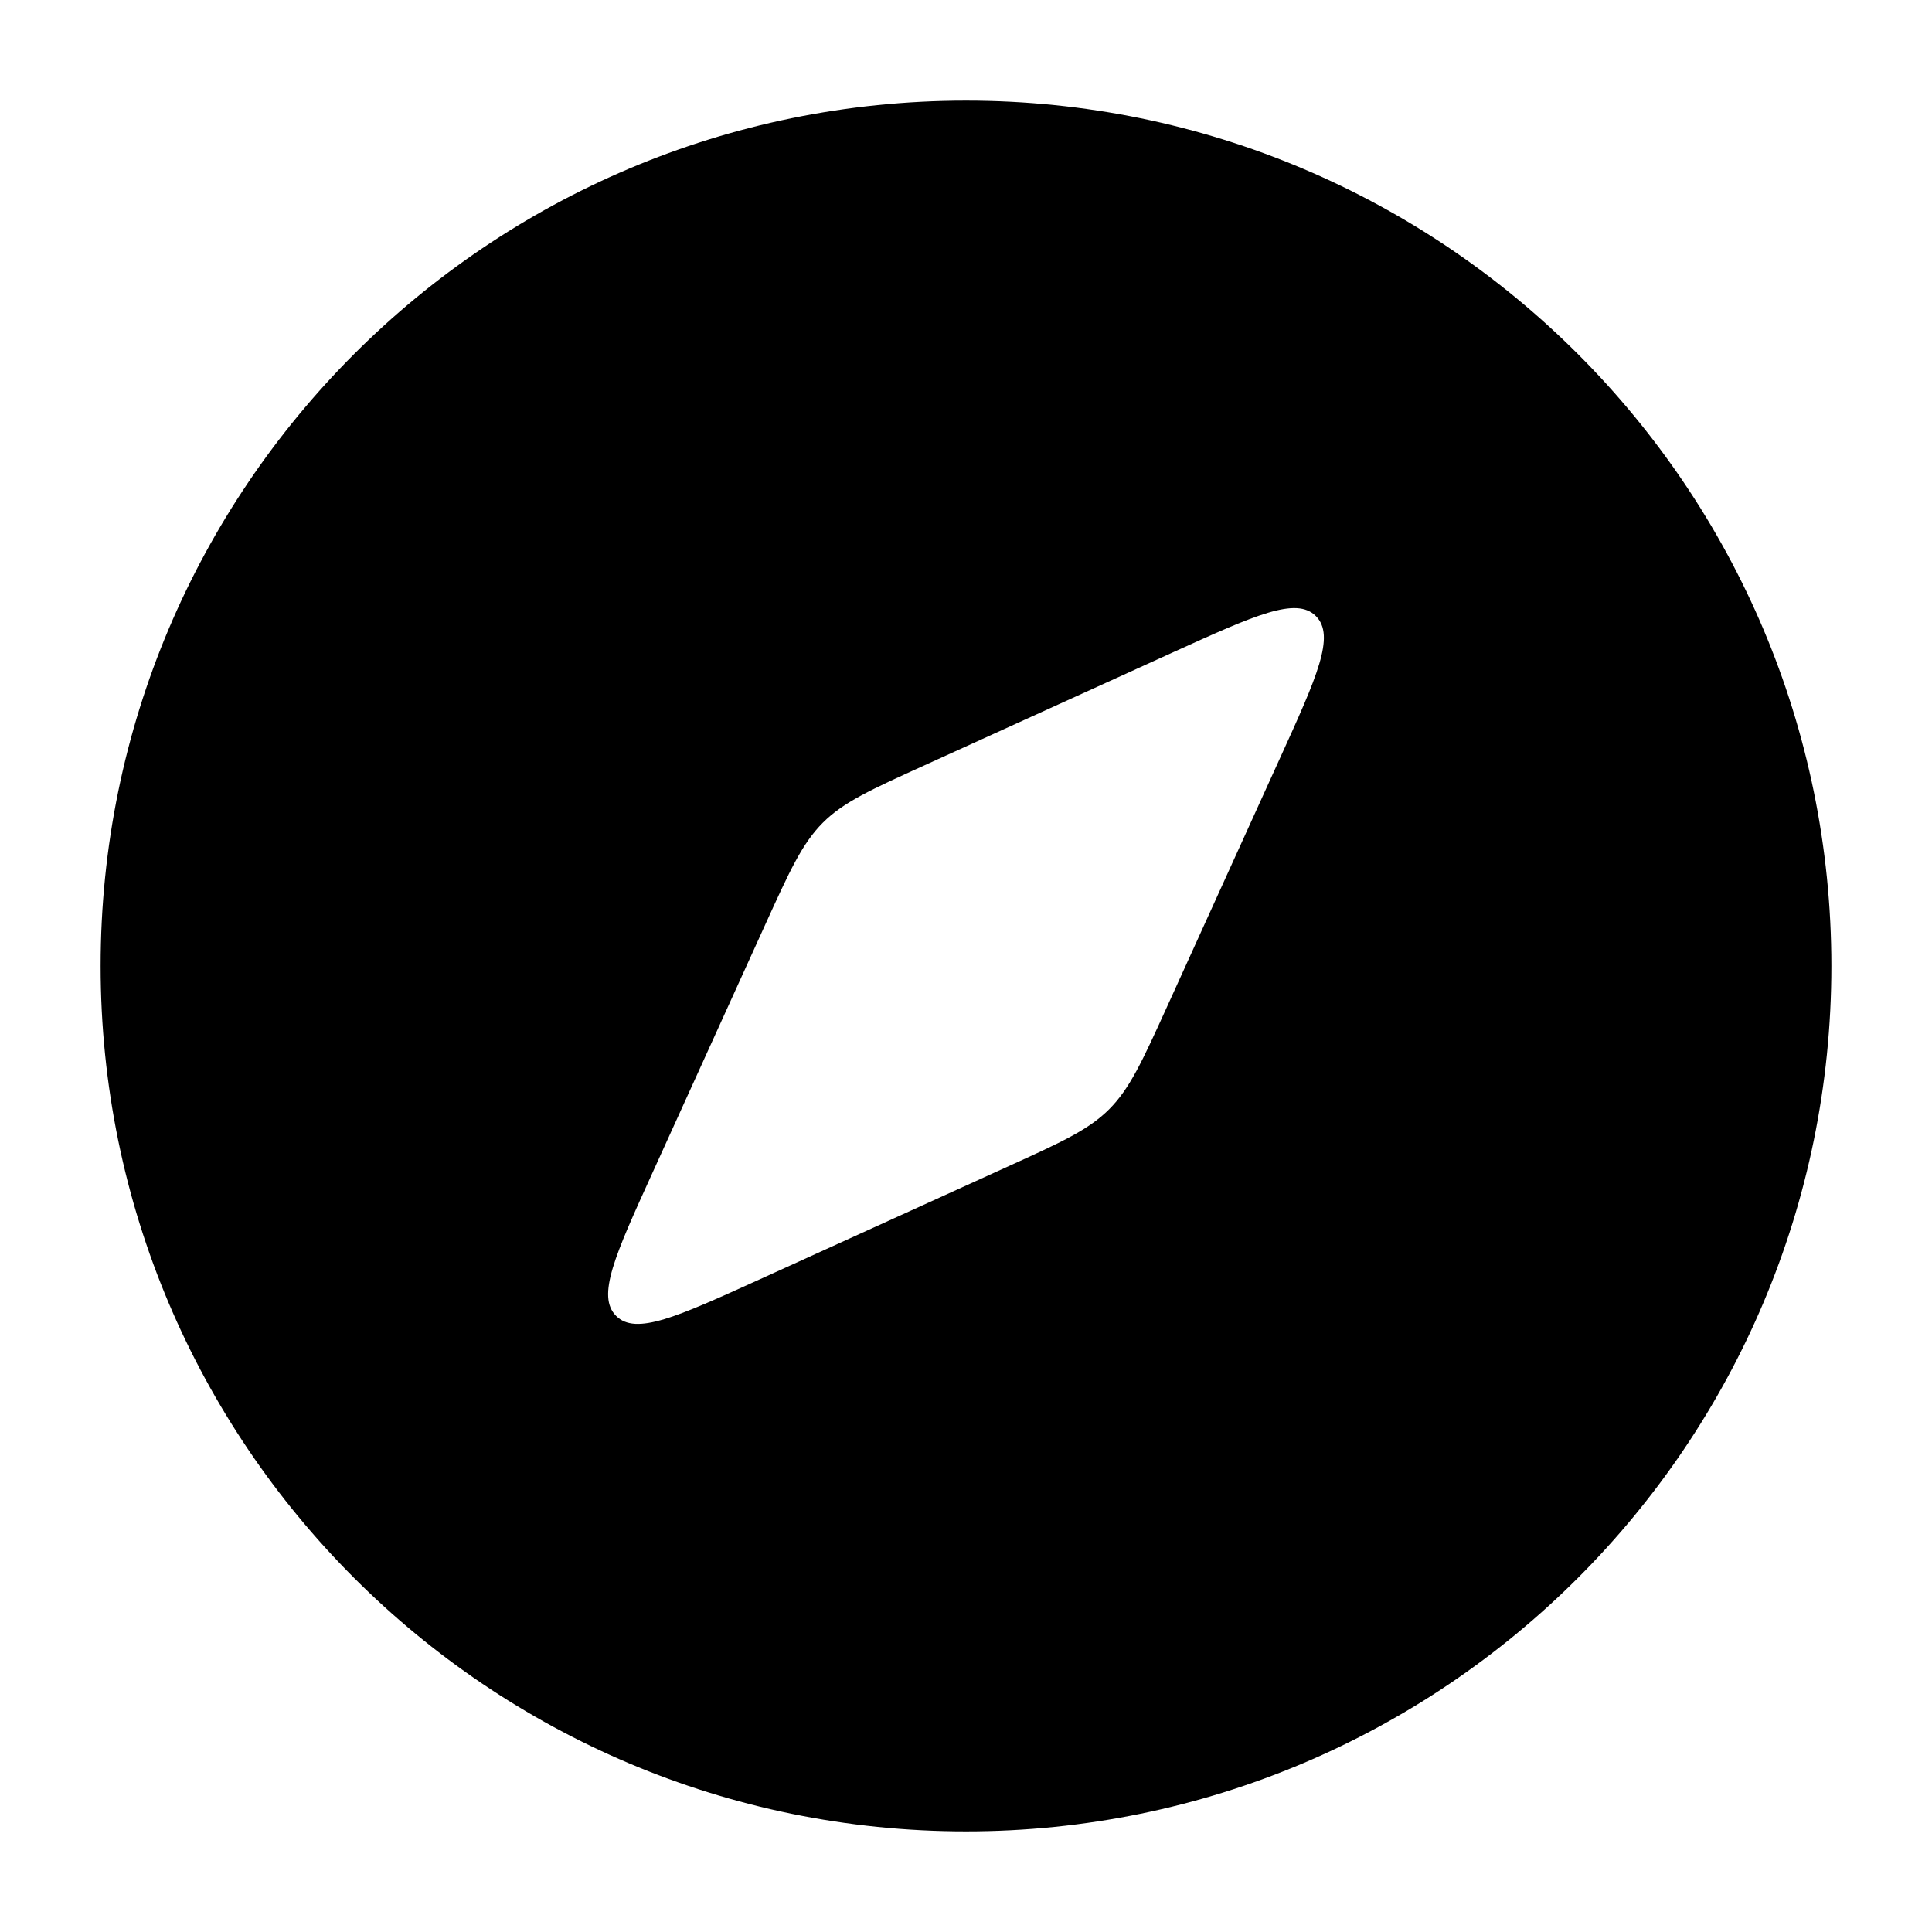
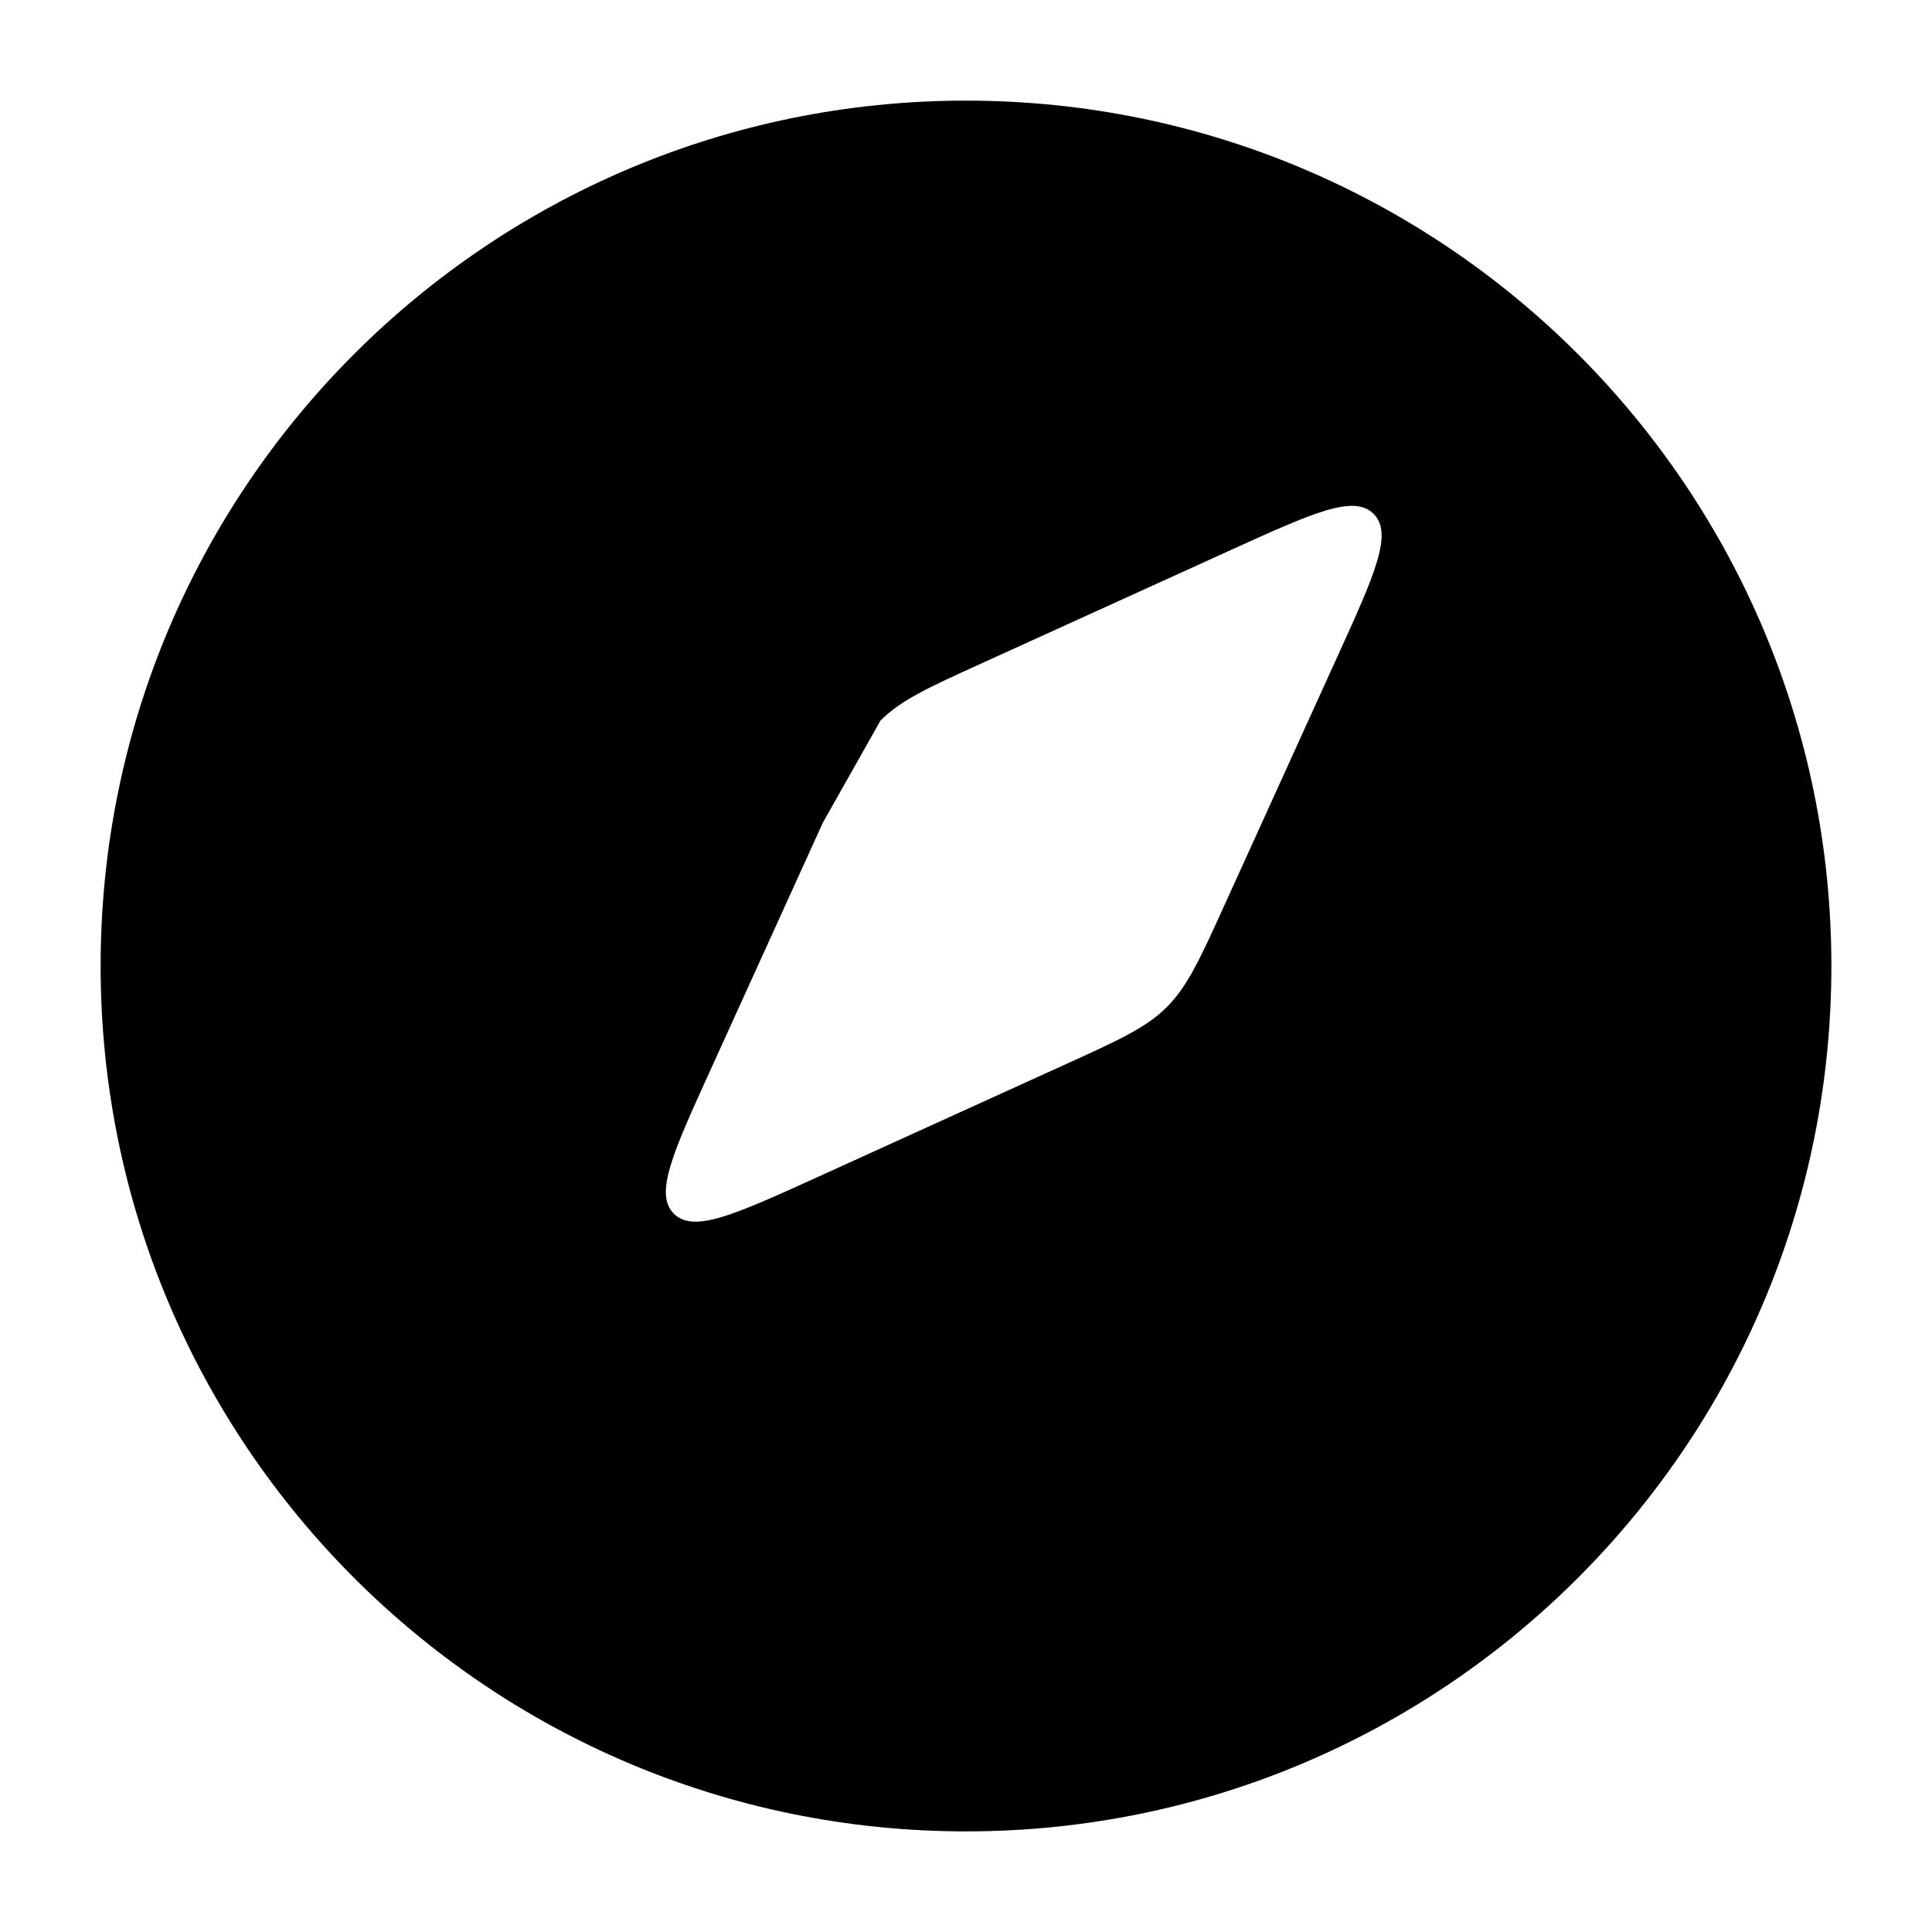
<svg xmlns="http://www.w3.org/2000/svg" width="24" height="24" fill="currentColor" viewBox="0 0 24 24">
-   <path fill-rule="evenodd" d="M1.25 12C1.25 6.063 6.063 1.25 12 1.25S22.75 6.063 22.75 12 17.937 22.75 12 22.75 1.25 17.937 1.25 12zm8.971-1.779c-.256.257-.41.594-.717 1.27l-1.4 3.081c-.464 1.02-.696 1.53-.45 1.775.244.245.754.013 1.774-.45l3.081-1.401c.676-.307 1.013-.46 1.27-.717.256-.257.41-.594.717-1.27l1.4-3.081c.464-1.02.696-1.53.45-1.775-.244-.245-.754-.013-1.774.45l-3.081 1.401c-.676.307-1.013.46-1.27.717z" />
+   <path fill-rule="evenodd" d="M1.25 12C1.25 6.063 6.063 1.25 12 1.25S22.75 6.063 22.75 12 17.937 22.75 12 22.75 1.25 17.937 1.25 12zm8.971-1.779l-1.4 3.081c-.464 1.02-.696 1.53-.45 1.775.244.245.754.013 1.774-.45l3.081-1.401c.676-.307 1.013-.46 1.27-.717.256-.257.41-.594.717-1.27l1.4-3.081c.464-1.02.696-1.53.45-1.775-.244-.245-.754-.013-1.774.45l-3.081 1.401c-.676.307-1.013.46-1.27.717z" />
</svg>